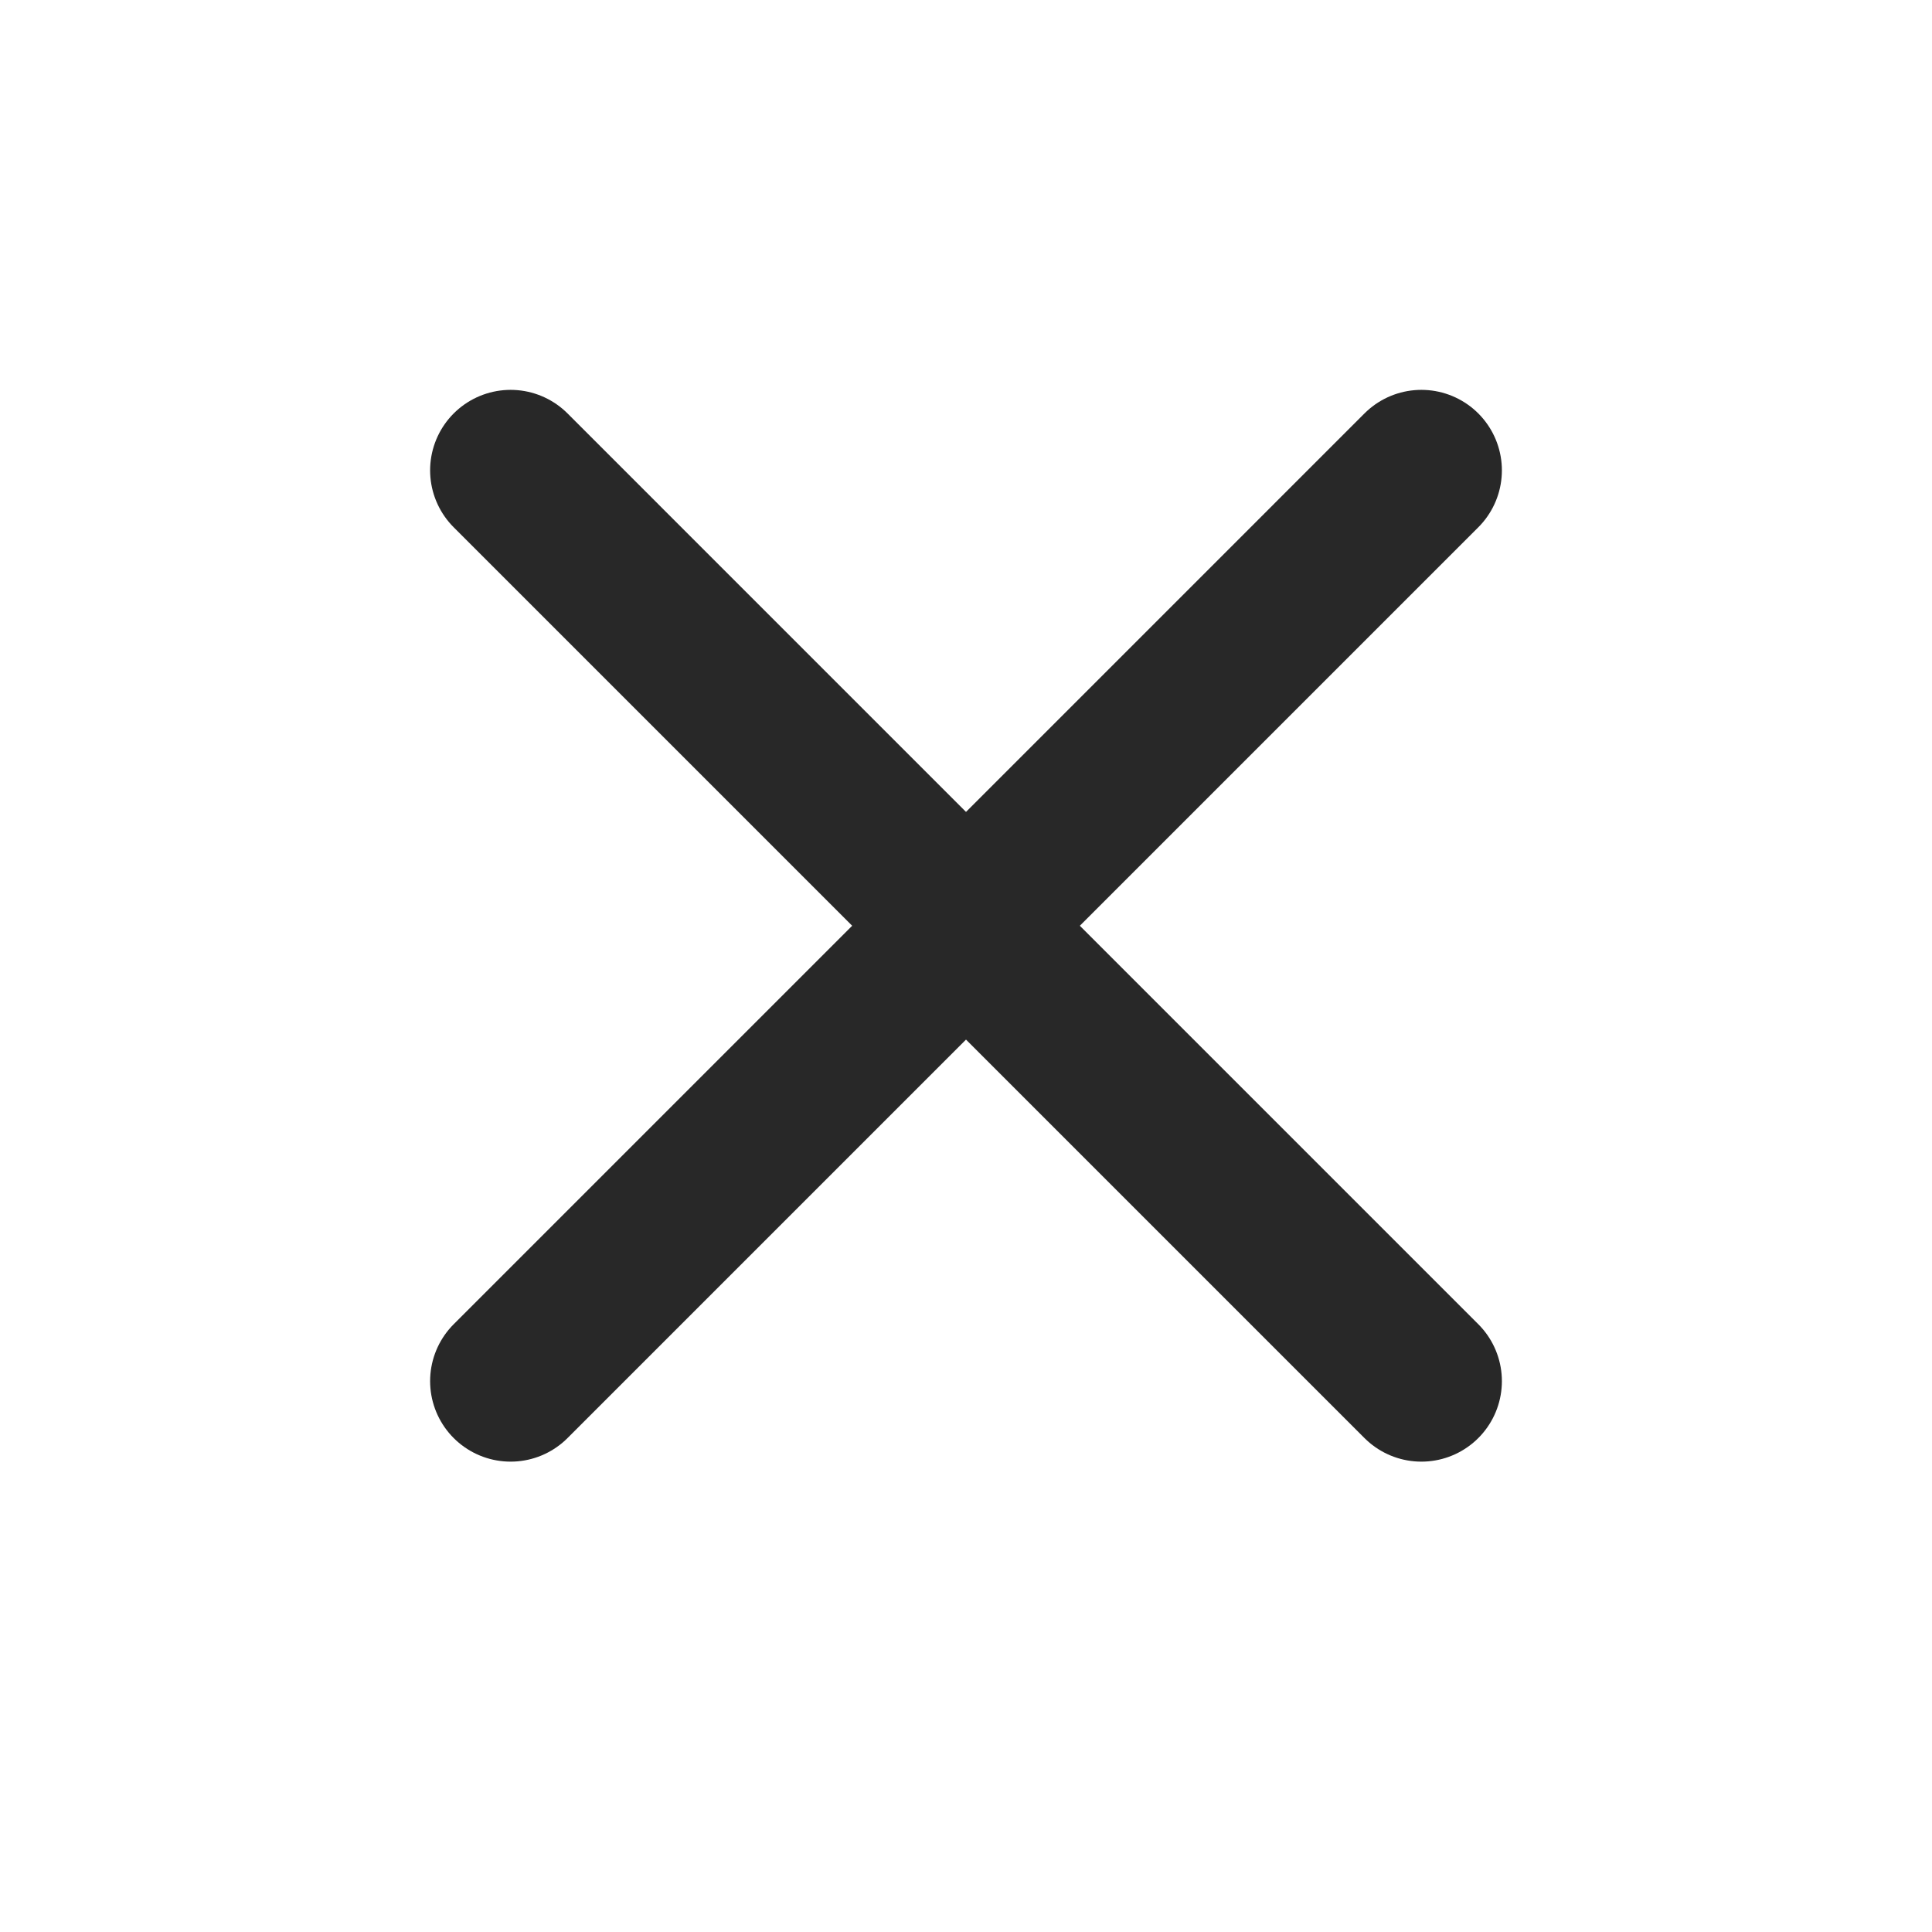
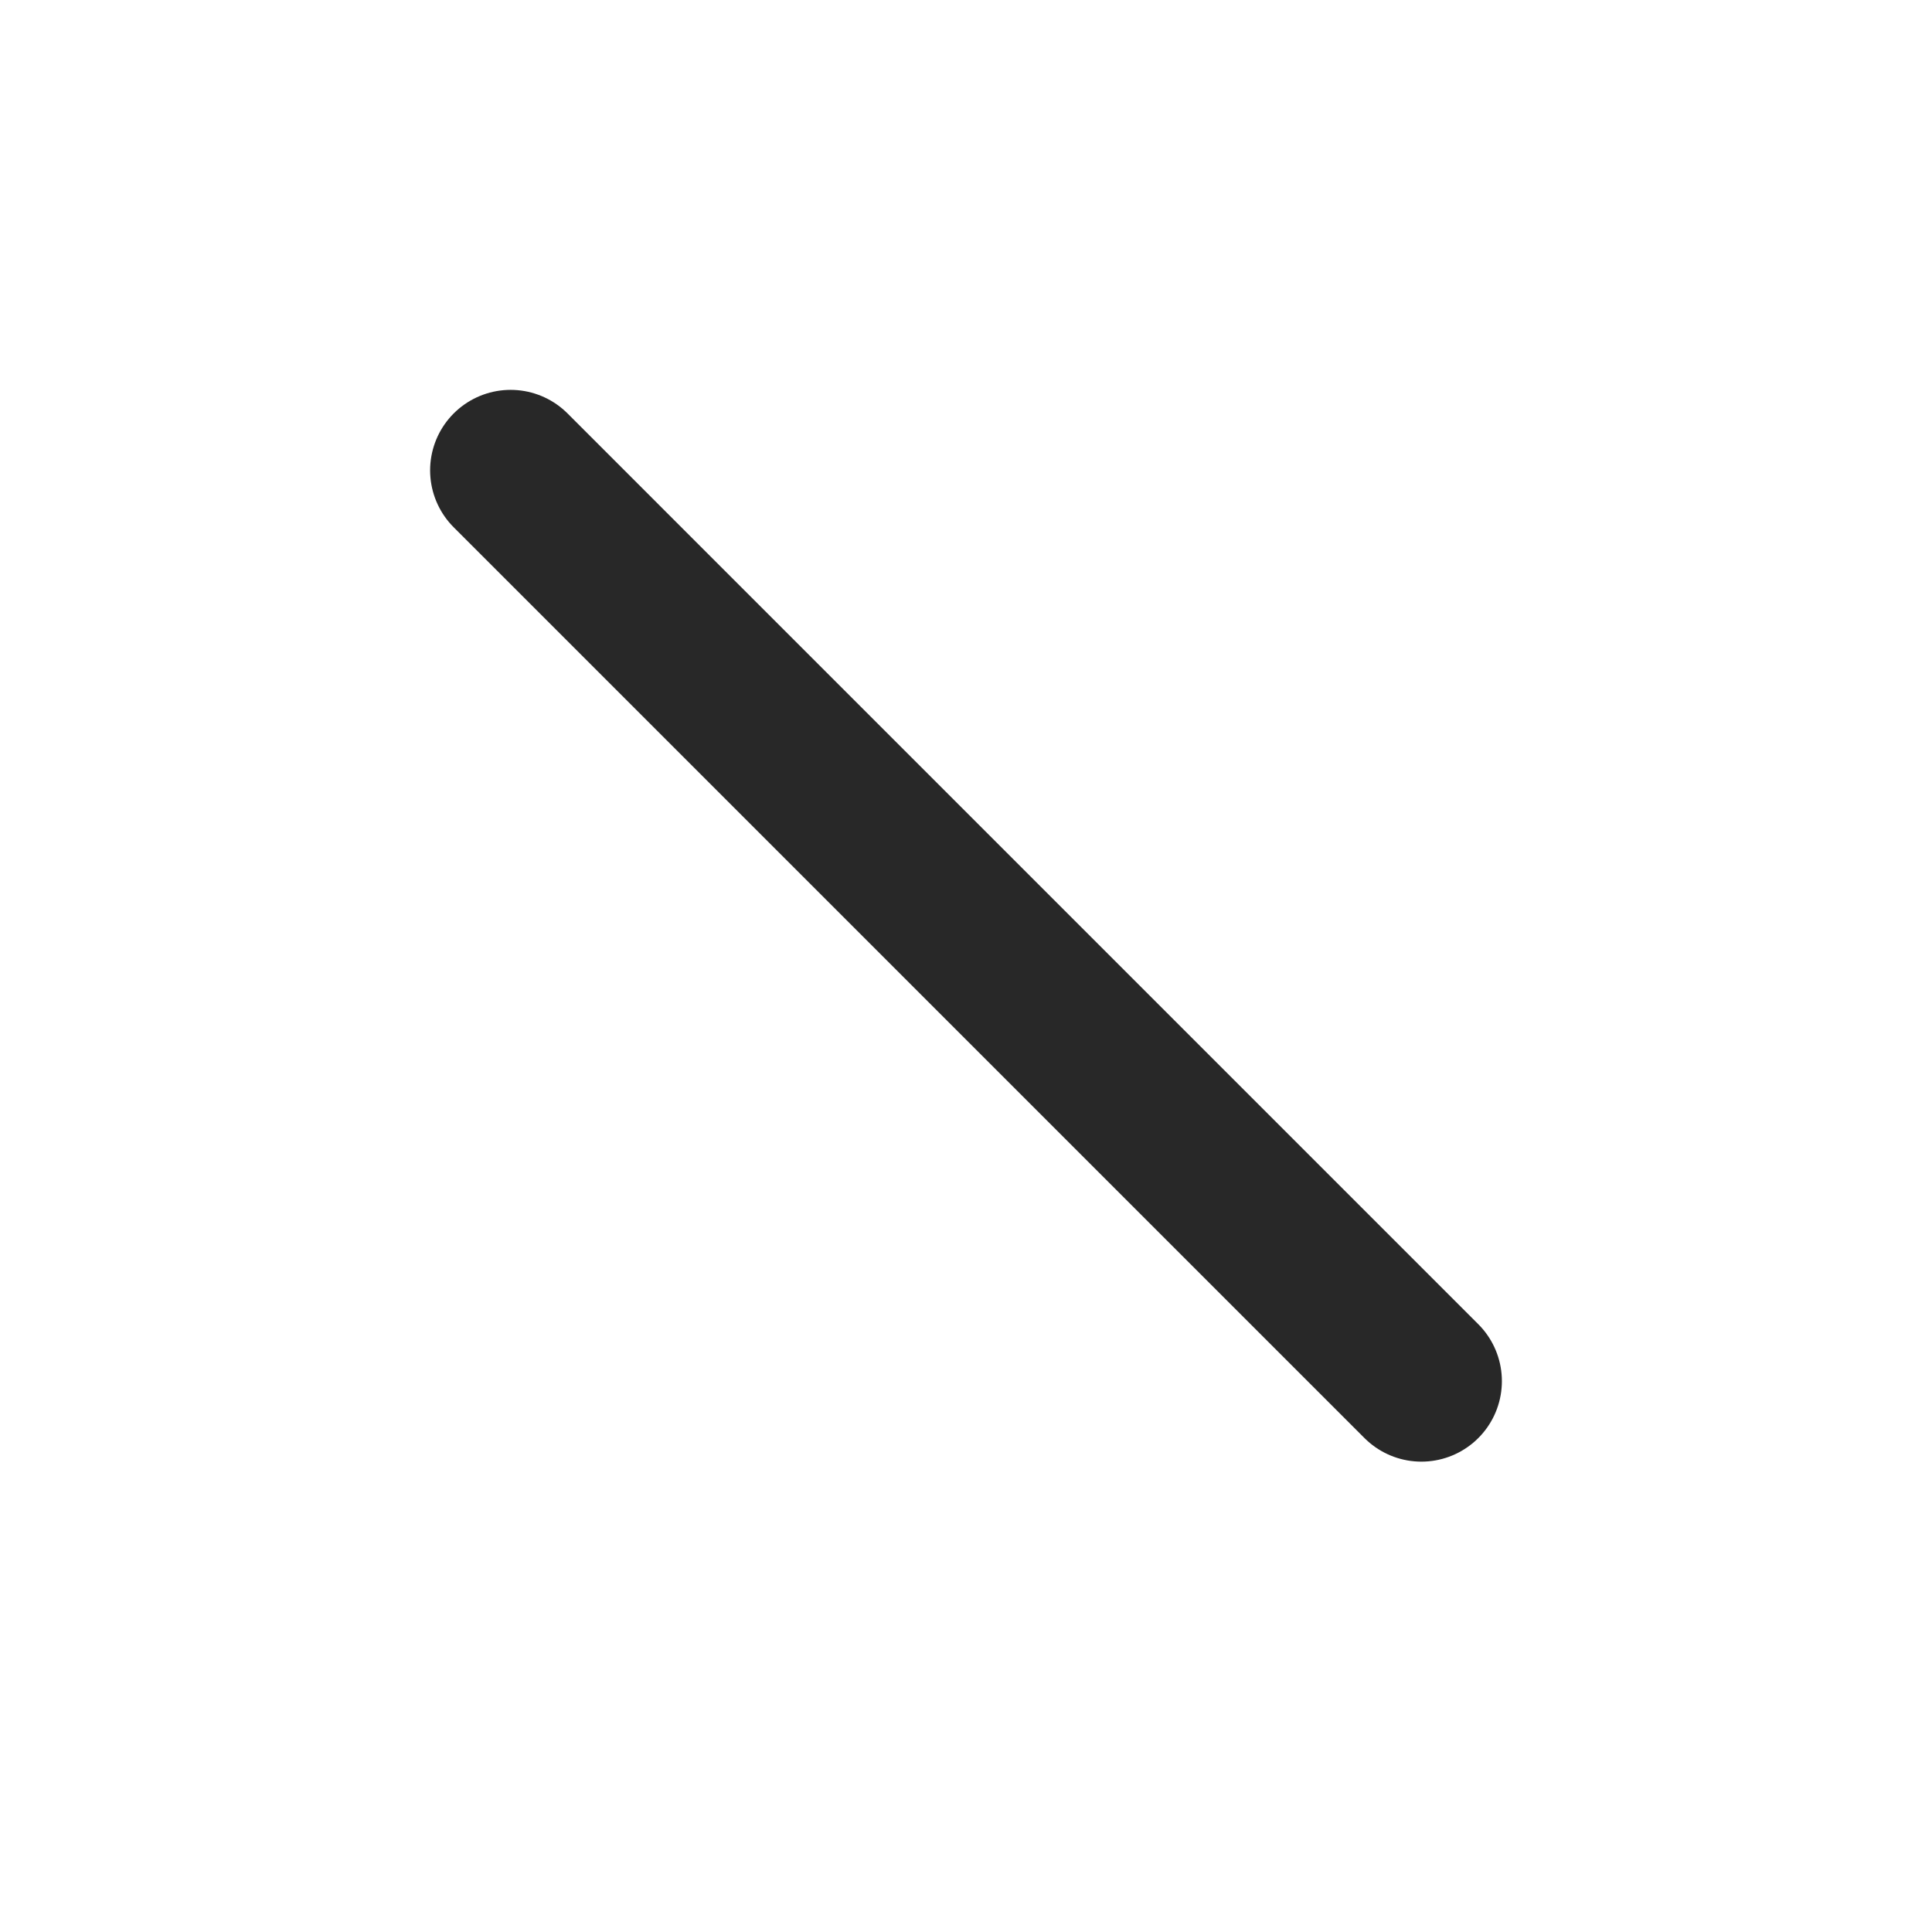
<svg xmlns="http://www.w3.org/2000/svg" width="24" height="24" viewBox="0 0 24 24" fill="none">
  <path d="M17.657 17.157L6.343 5.843" stroke="#282828" stroke-width="2" stroke-linecap="round" />
-   <path d="M17.657 5.843L6.343 17.157" stroke="#282828" stroke-width="2" stroke-linecap="round" />
</svg>